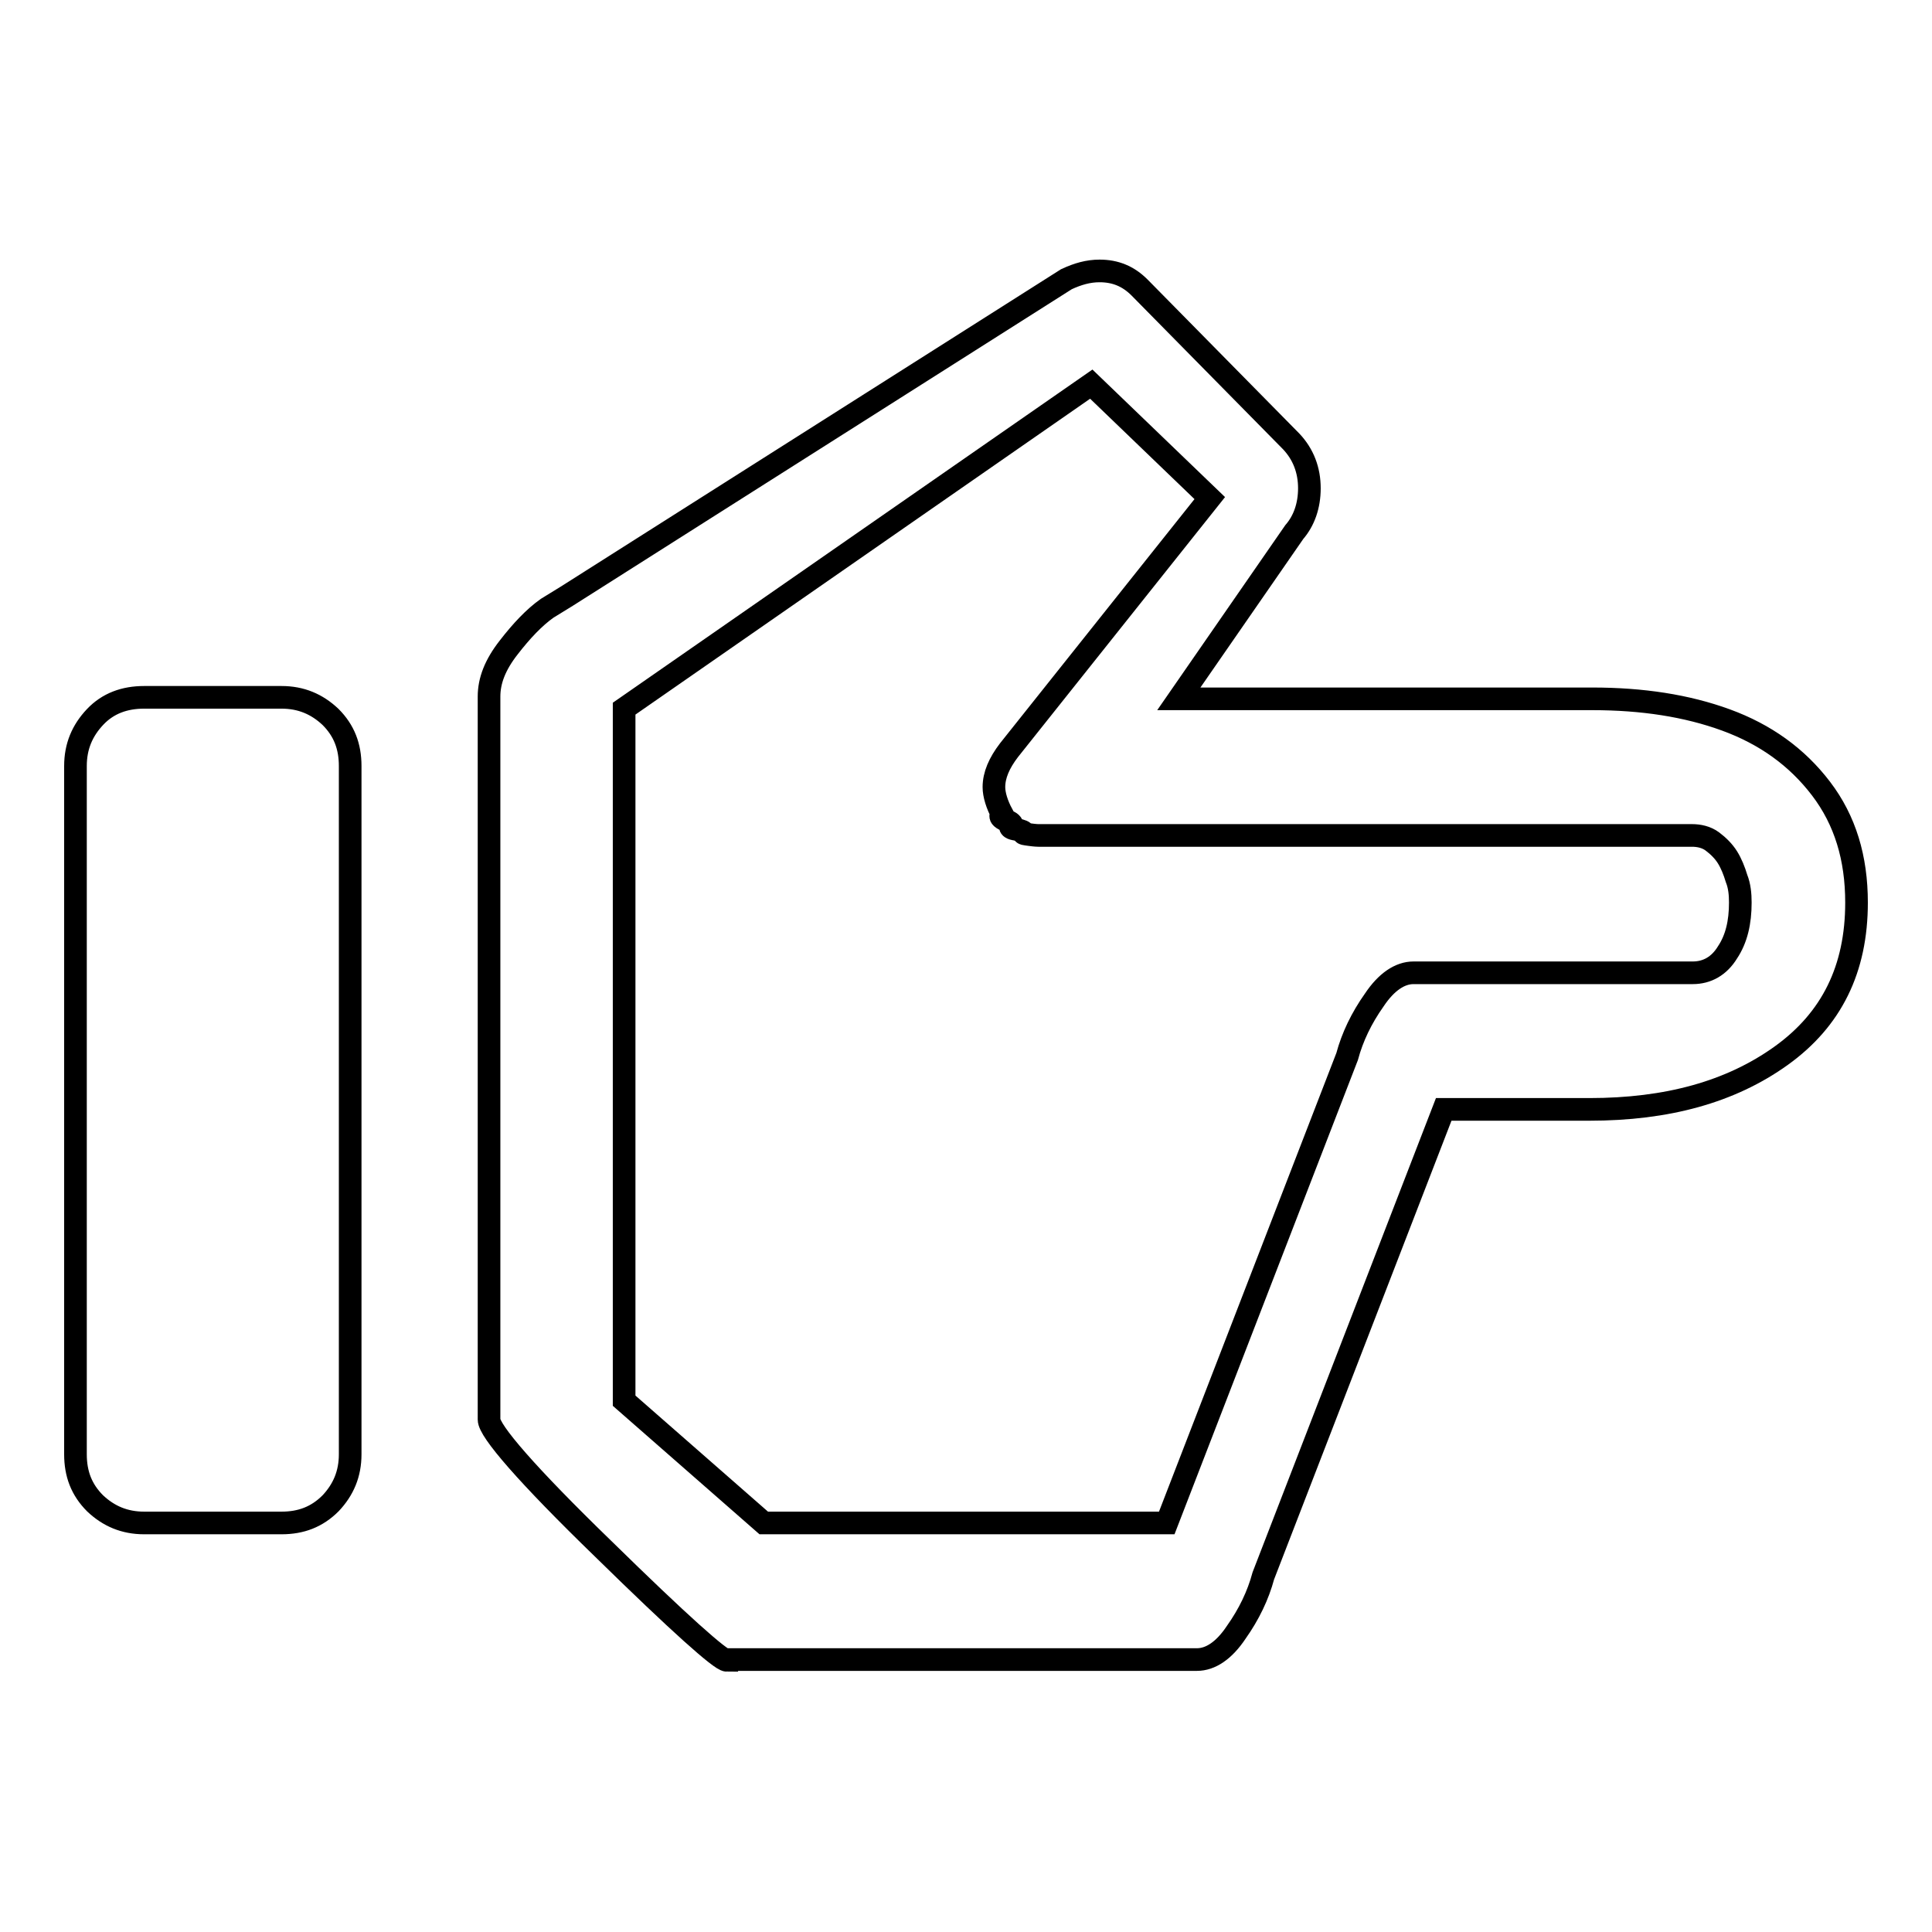
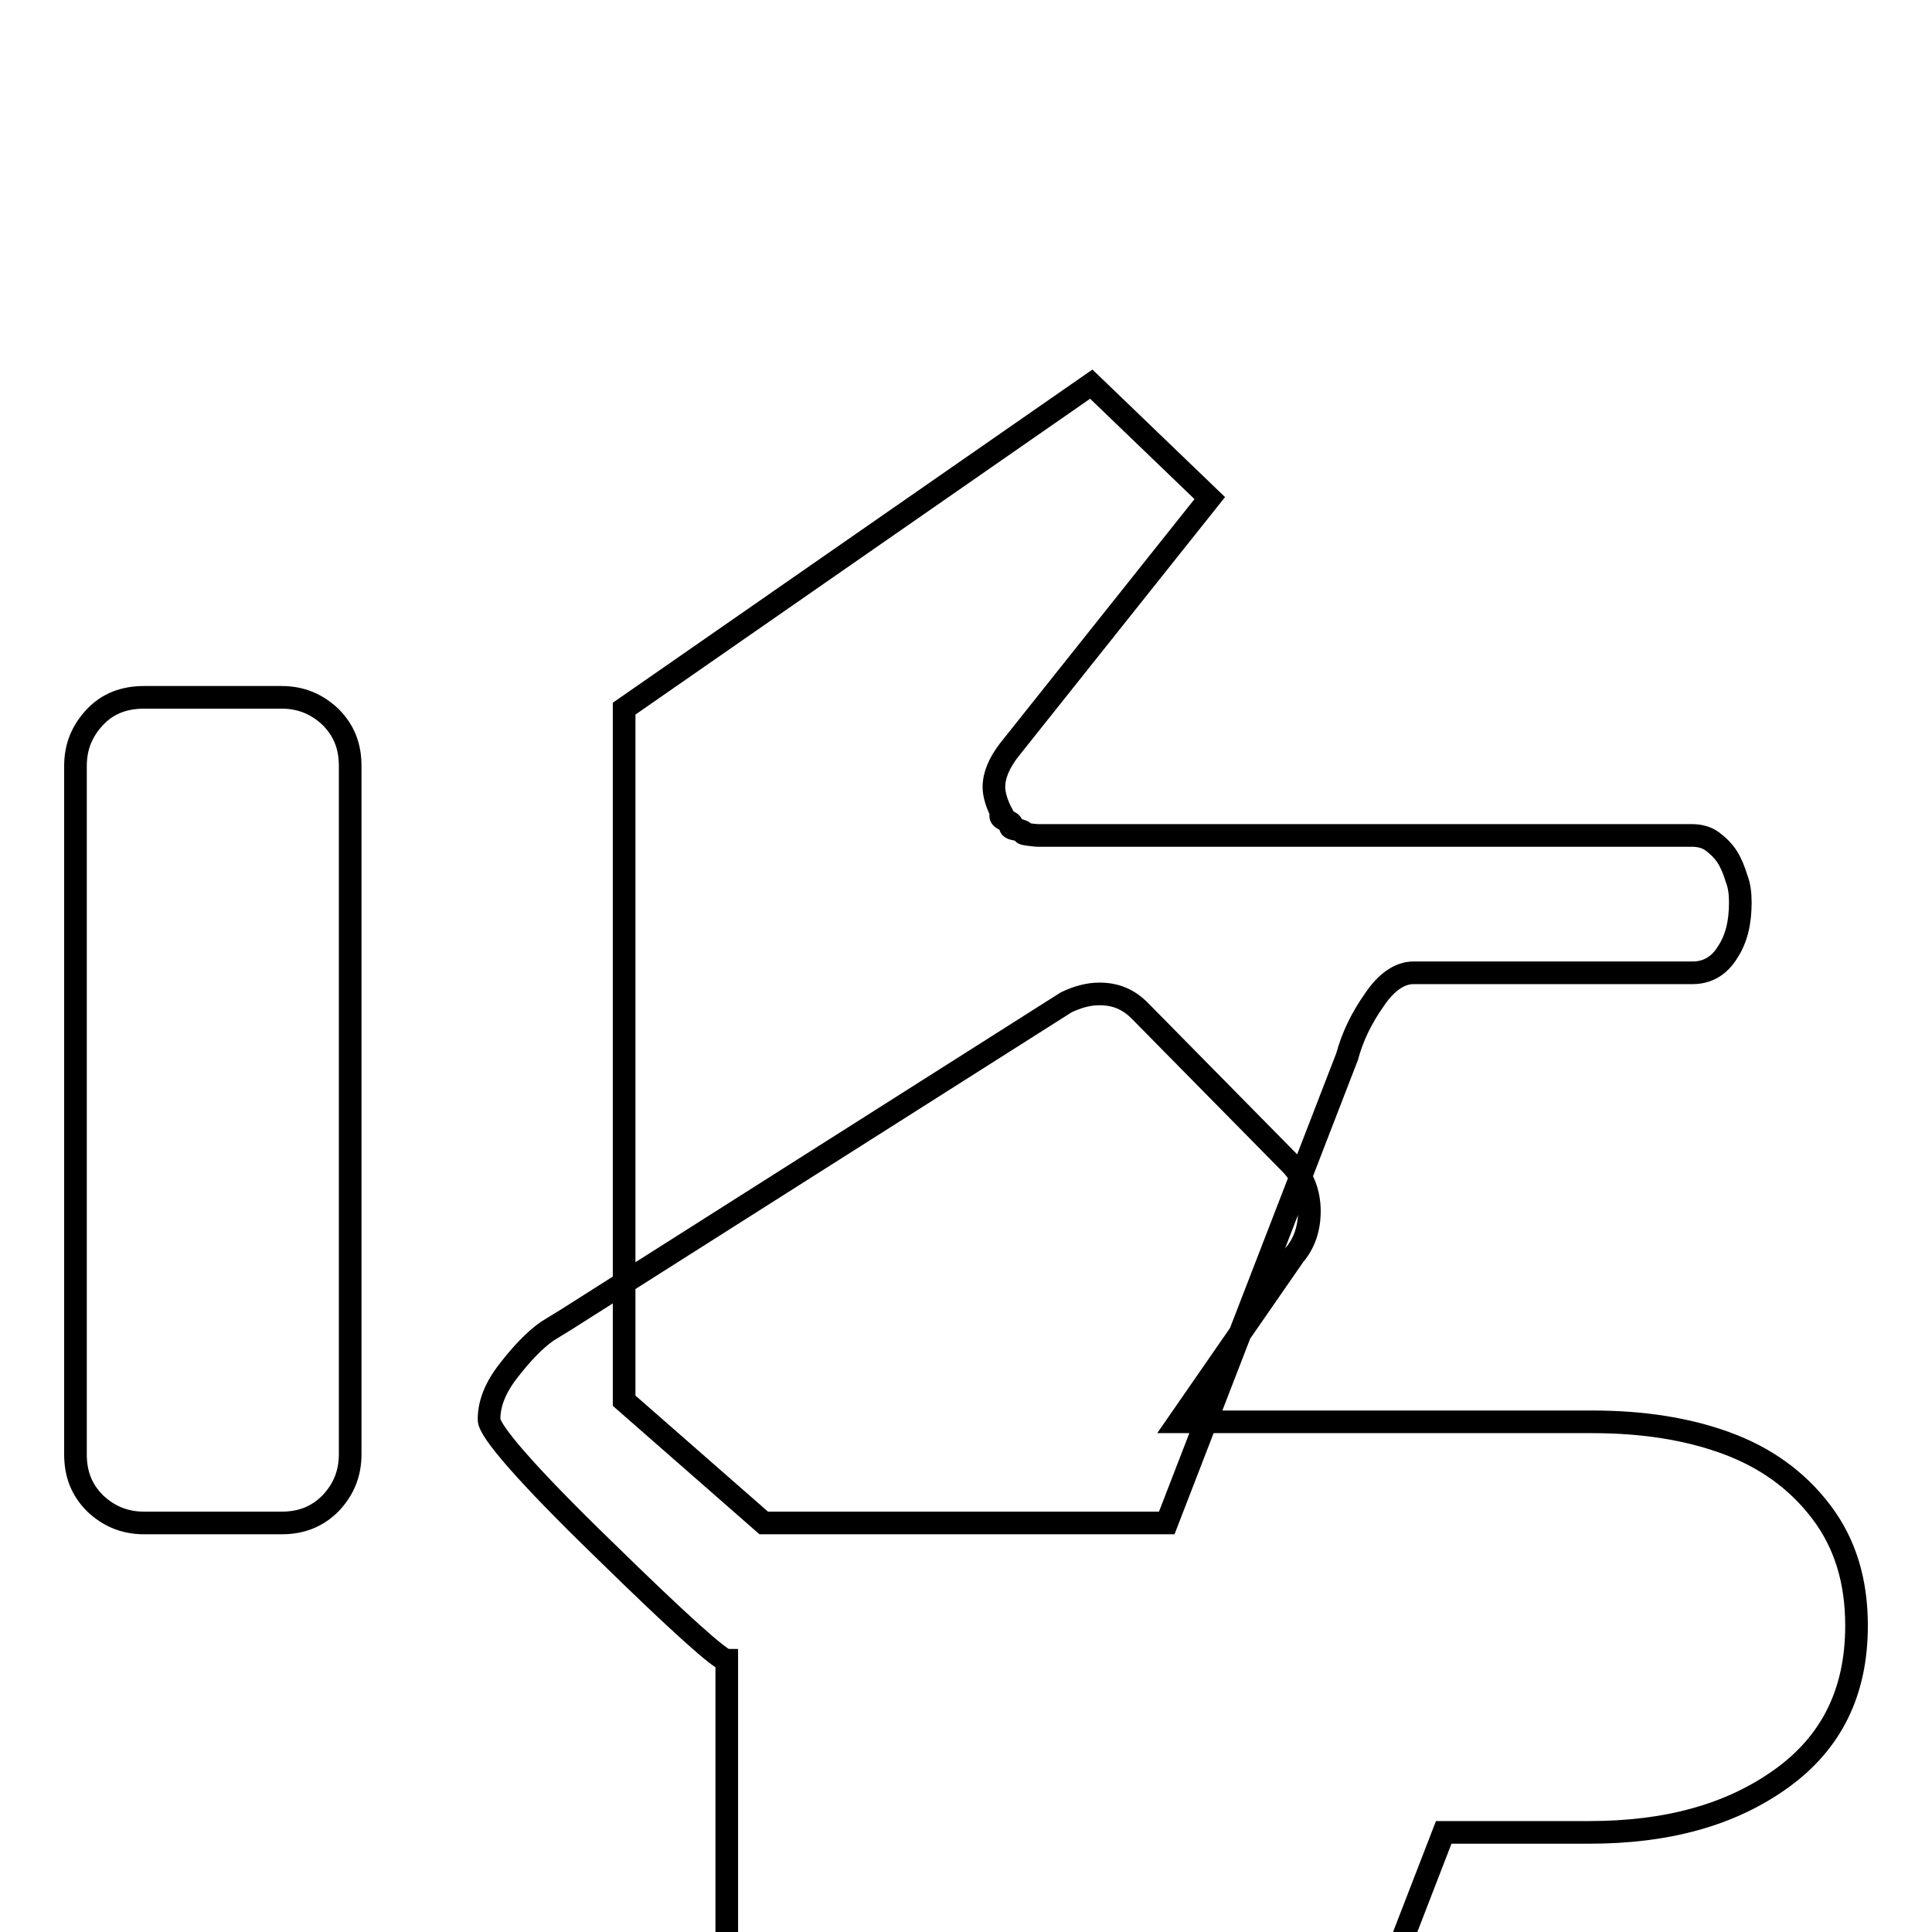
<svg xmlns="http://www.w3.org/2000/svg" version="1.1" x="0px" y="0px" viewBox="0 0 256 256" enable-background="new 0 0 256 256" xml:space="preserve">
  <g>
    <g>
      <g>
-         <path stroke-width="3" fill-opacity="0" stroke="#000000" d="M96.3,220c-0.8,0-6.3-4.9-16.4-14.8c-10.1-9.8-15.1-15.6-15.1-17.1V92.3c0-2.1,0.8-4.2,2.6-6.5c1.7-2.2,3.4-4,5.1-5.2l2.6-1.6l66.2-42c1.5-0.7,2.9-1.1,4.4-1.1c2.1,0,3.8,0.7,5.3,2.2l20.1,20.4c1.6,1.7,2.4,3.8,2.4,6.2c0,2.3-0.7,4.3-2,5.8l-15.3,22.1H211c6.6,0,12.5,0.9,17.7,2.8c5.2,1.9,9.4,4.9,12.6,9.1c3.2,4.2,4.7,9.2,4.7,15.1c0,8.8-3.3,15.5-10,20.3s-15.1,7.1-25.4,7.1h-19.3l-23.9,61.8c-0.7,2.6-1.9,5.1-3.6,7.5c-1.6,2.4-3.4,3.6-5.2,3.6H96.3z M101.2,201.8h53.4l23.9-61.8c0.7-2.6,1.9-5.1,3.6-7.5c1.6-2.4,3.4-3.6,5.2-3.6h37c1.9,0,3.5-0.9,4.6-2.7c1.2-1.8,1.7-4,1.7-6.6c0-1.1-0.1-2.2-0.5-3.2c-0.3-1-0.7-2-1.2-2.8c-0.5-0.8-1.2-1.5-2-2.1c-0.8-0.6-1.8-0.8-2.7-0.8h-83.2h-1.3h-1.1h-1c0,0-0.4,0-1.1-0.1s-1-0.1-0.9-0.3c0.1-0.1-0.2-0.2-0.9-0.4c-0.7-0.1-1-0.3-0.7-0.5c0.2-0.2,0-0.4-0.7-0.7c-0.7-0.3-0.9-0.6-0.5-0.8c-0.7-1.3-1.1-2.6-1.1-3.6c0-1.6,0.7-3.2,2-4.9l26.6-33.4l-15.7-15.1l-61.9,43v91.7L101.2,201.8z M19.1,201.8c-2.6,0-4.7-0.9-6.5-2.6c-1.8-1.8-2.6-3.9-2.6-6.5v-91.2c0-2.6,0.9-4.7,2.6-6.5s3.9-2.6,6.5-2.6h18.2c2.6,0,4.7,0.9,6.5,2.6c1.8,1.8,2.6,3.9,2.6,6.5v91.2c0,2.6-0.9,4.7-2.6,6.5c-1.8,1.8-3.9,2.6-6.5,2.6L19.1,201.8L19.1,201.8z" />
+         <path stroke-width="3" fill-opacity="0" stroke="#000000" d="M96.3,220c-0.8,0-6.3-4.9-16.4-14.8c-10.1-9.8-15.1-15.6-15.1-17.1c0-2.1,0.8-4.2,2.6-6.5c1.7-2.2,3.4-4,5.1-5.2l2.6-1.6l66.2-42c1.5-0.7,2.9-1.1,4.4-1.1c2.1,0,3.8,0.7,5.3,2.2l20.1,20.4c1.6,1.7,2.4,3.8,2.4,6.2c0,2.3-0.7,4.3-2,5.8l-15.3,22.1H211c6.6,0,12.5,0.9,17.7,2.8c5.2,1.9,9.4,4.9,12.6,9.1c3.2,4.2,4.7,9.2,4.7,15.1c0,8.8-3.3,15.5-10,20.3s-15.1,7.1-25.4,7.1h-19.3l-23.9,61.8c-0.7,2.6-1.9,5.1-3.6,7.5c-1.6,2.4-3.4,3.6-5.2,3.6H96.3z M101.2,201.8h53.4l23.9-61.8c0.7-2.6,1.9-5.1,3.6-7.5c1.6-2.4,3.4-3.6,5.2-3.6h37c1.9,0,3.5-0.9,4.6-2.7c1.2-1.8,1.7-4,1.7-6.6c0-1.1-0.1-2.2-0.5-3.2c-0.3-1-0.7-2-1.2-2.8c-0.5-0.8-1.2-1.5-2-2.1c-0.8-0.6-1.8-0.8-2.7-0.8h-83.2h-1.3h-1.1h-1c0,0-0.4,0-1.1-0.1s-1-0.1-0.9-0.3c0.1-0.1-0.2-0.2-0.9-0.4c-0.7-0.1-1-0.3-0.7-0.5c0.2-0.2,0-0.4-0.7-0.7c-0.7-0.3-0.9-0.6-0.5-0.8c-0.7-1.3-1.1-2.6-1.1-3.6c0-1.6,0.7-3.2,2-4.9l26.6-33.4l-15.7-15.1l-61.9,43v91.7L101.2,201.8z M19.1,201.8c-2.6,0-4.7-0.9-6.5-2.6c-1.8-1.8-2.6-3.9-2.6-6.5v-91.2c0-2.6,0.9-4.7,2.6-6.5s3.9-2.6,6.5-2.6h18.2c2.6,0,4.7,0.9,6.5,2.6c1.8,1.8,2.6,3.9,2.6,6.5v91.2c0,2.6-0.9,4.7-2.6,6.5c-1.8,1.8-3.9,2.6-6.5,2.6L19.1,201.8L19.1,201.8z" />
      </g>
    </g>
  </g>
</svg>